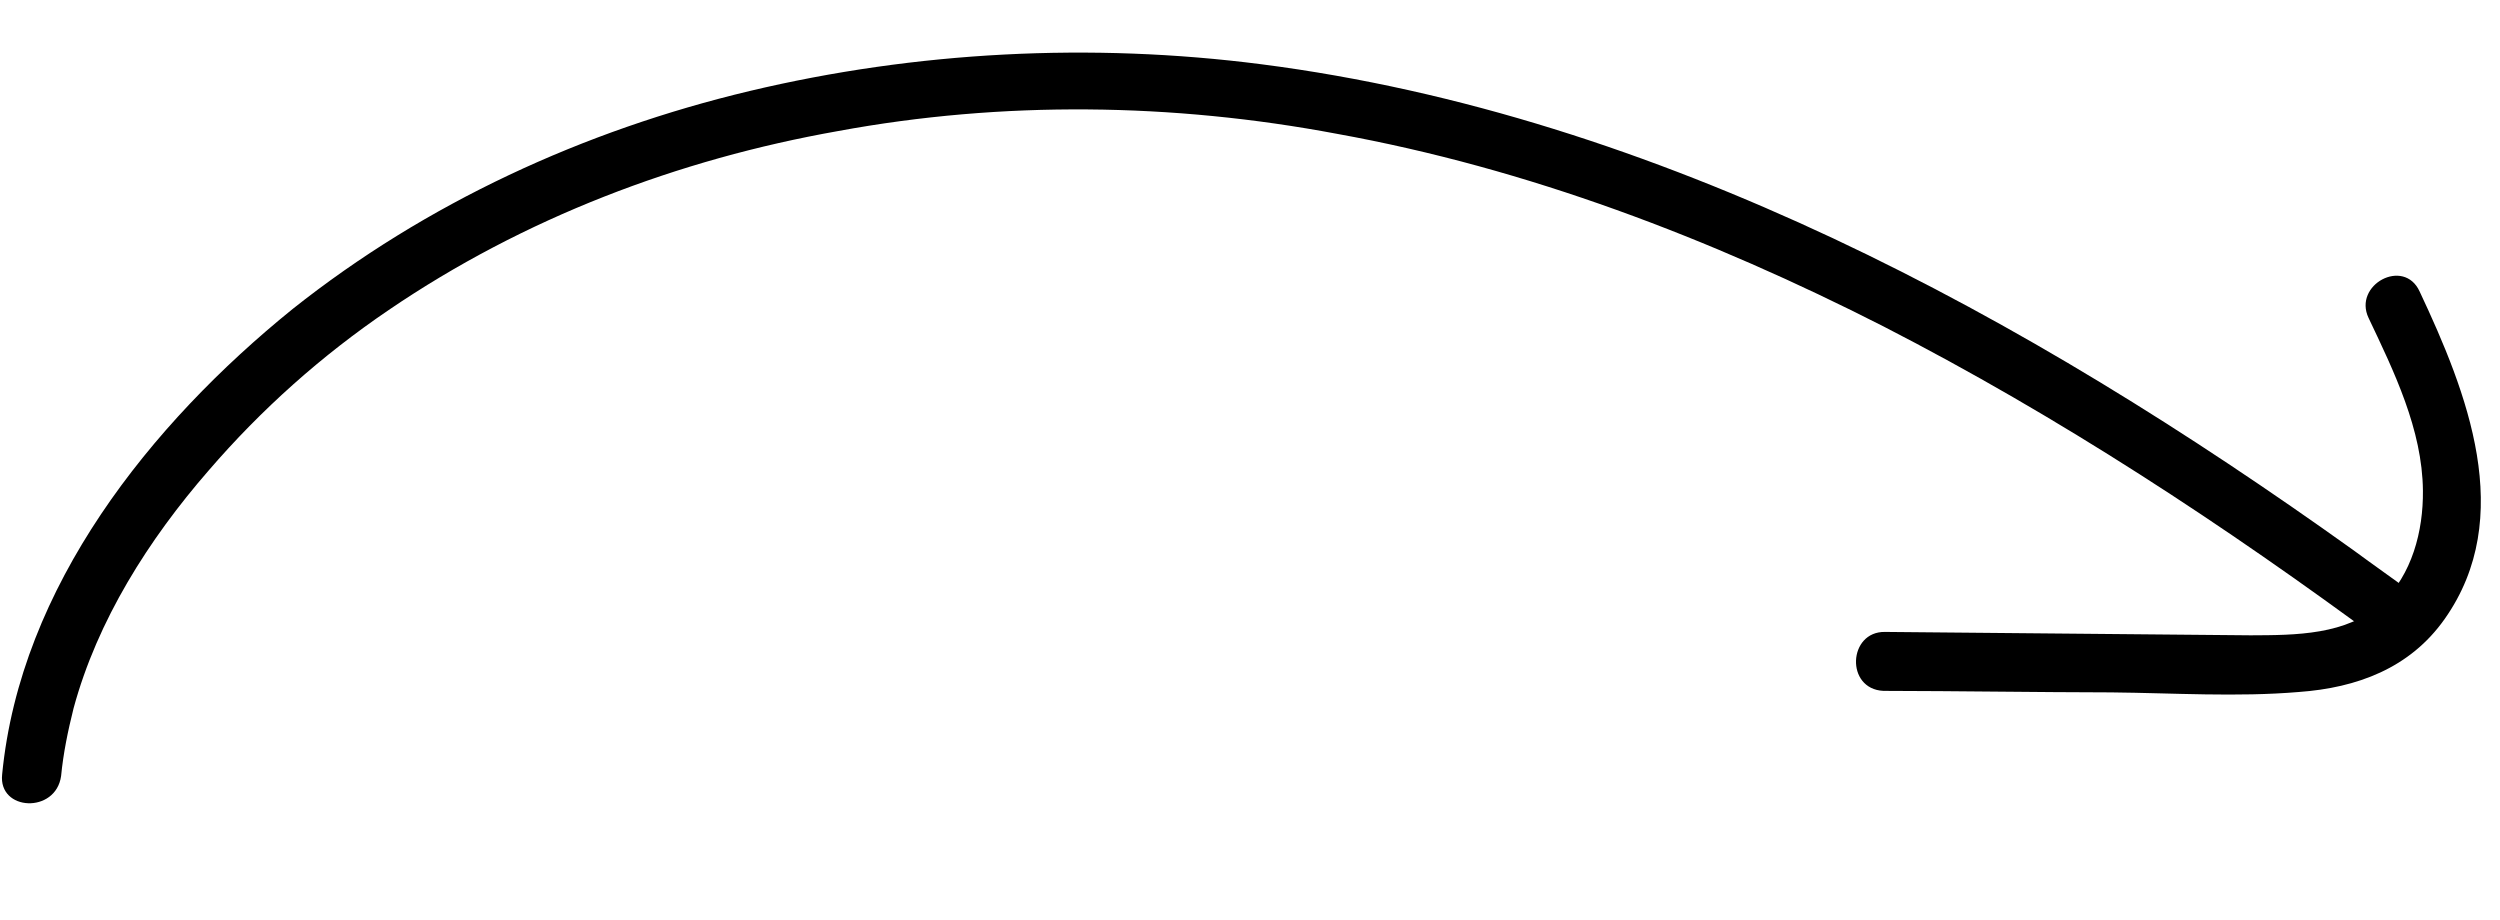
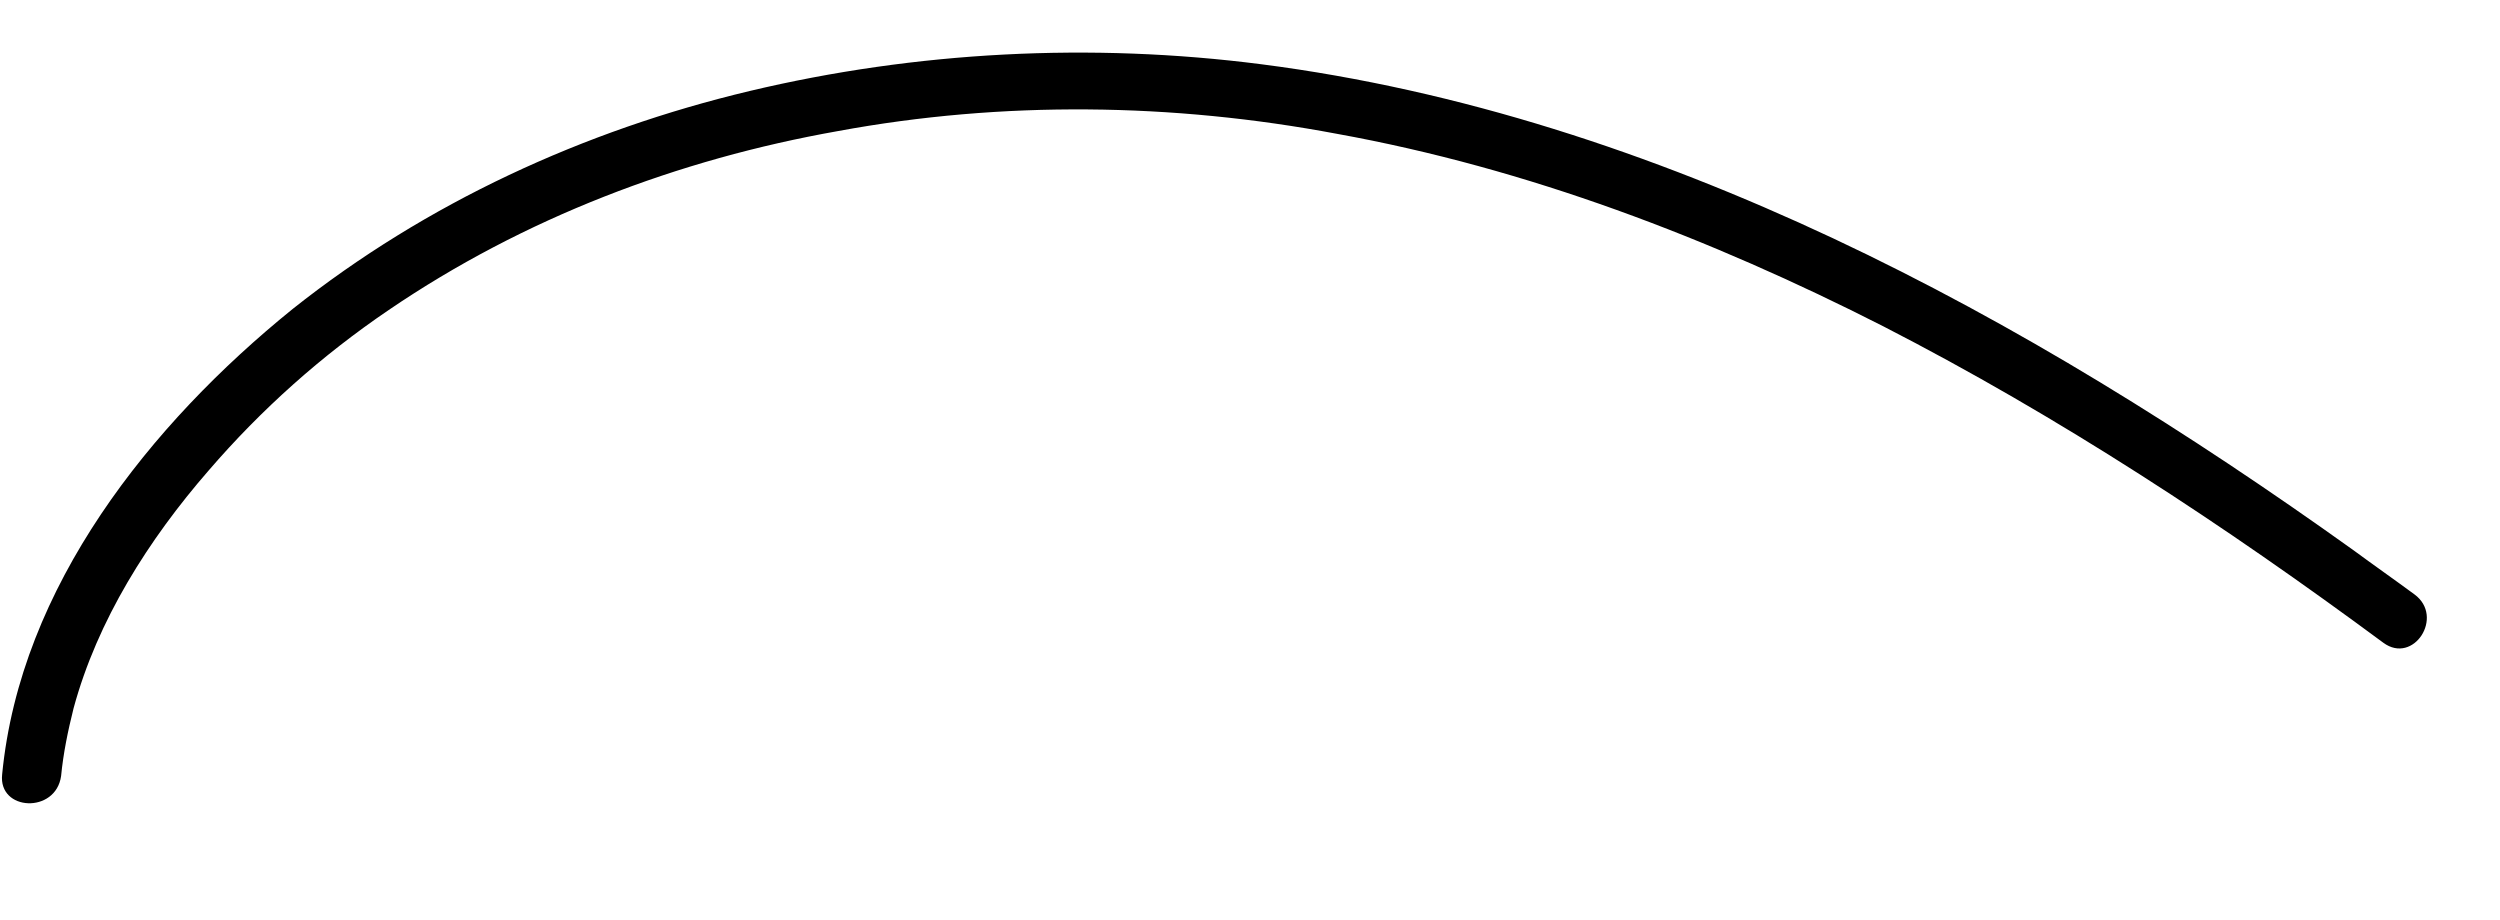
<svg xmlns="http://www.w3.org/2000/svg" width="546" height="201" viewBox="0 0 546 201" fill="none">
  <path d="M0.469 169.127C4.43 128.112 32.905 92.554 63.918 67.478C93.069 44.337 127.436 28.521 163.739 19.873C200.041 11.226 238.304 9.243 275.488 14.034C318.953 19.627 360.764 33.484 400.331 52.038C440.39 70.867 477.952 94.382 513.894 120.094C518.291 123.335 522.94 126.588 527.337 129.829C533.932 134.691 527.114 145.238 520.519 140.376C485.838 114.723 449.8 91.028 411.302 71.262C373.537 52.035 333.563 36.748 291.958 29.221C256.131 22.471 218.996 21.98 183.041 28.622C148.119 34.807 114.4 47.621 84.887 67.711C70.262 77.636 57.068 89.399 45.567 102.757C32.469 117.81 21.27 135.481 16.065 154.698C14.818 159.695 13.834 164.451 13.344 169.483C12.194 177.77 -0.417 177.174 0.469 169.127Z" fill="black" />
-   <path d="M411.686 138.012C438.215 138.255 464.997 138.51 491.527 138.753C501.387 138.714 512.508 138.734 520.168 131.766C526.783 125.506 529.254 116.018 529.167 107.166C529.042 93.763 522.817 81.083 517.3 69.448C513.851 62.207 525.006 56.162 528.443 63.655C538.779 85.629 549.621 112.936 533.908 135.196C526.322 145.959 514.746 150.214 502.064 151.132C488.613 152.265 474.754 151.357 461.11 151.218C444.429 151.187 428.011 150.917 411.33 150.887C403.007 150.493 403.603 137.883 411.686 138.012Z" fill="black" />
</svg>